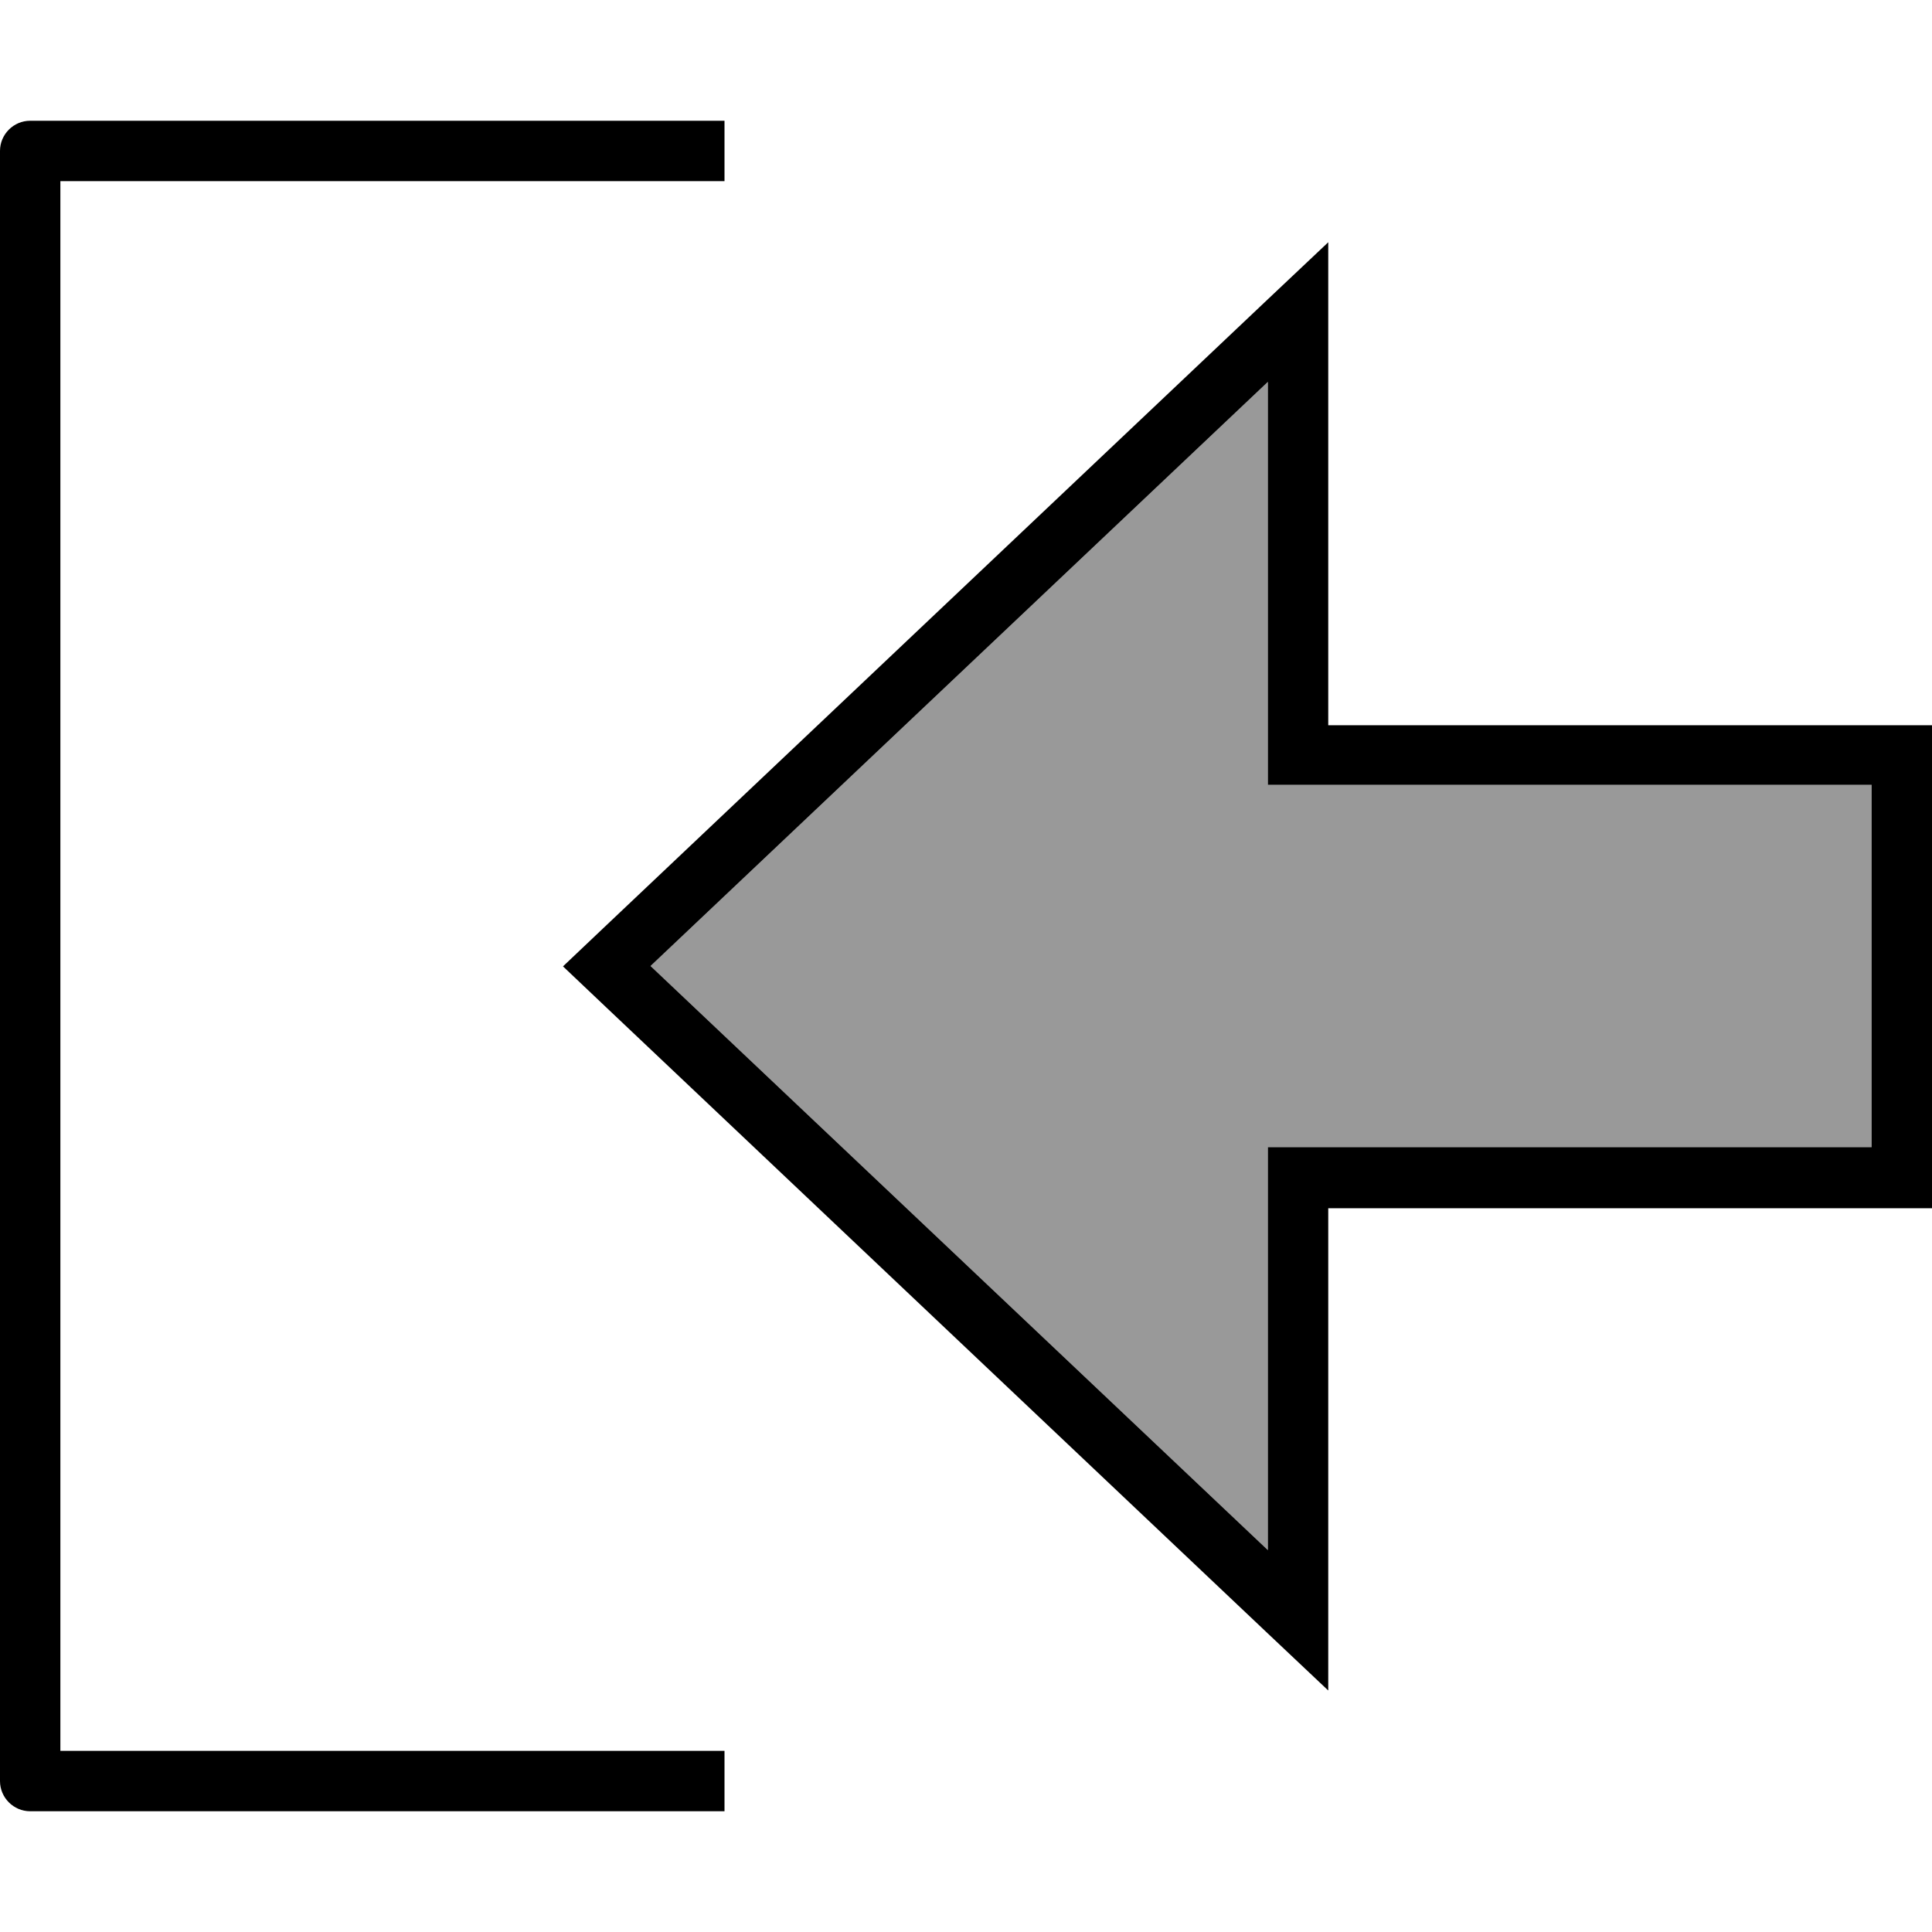
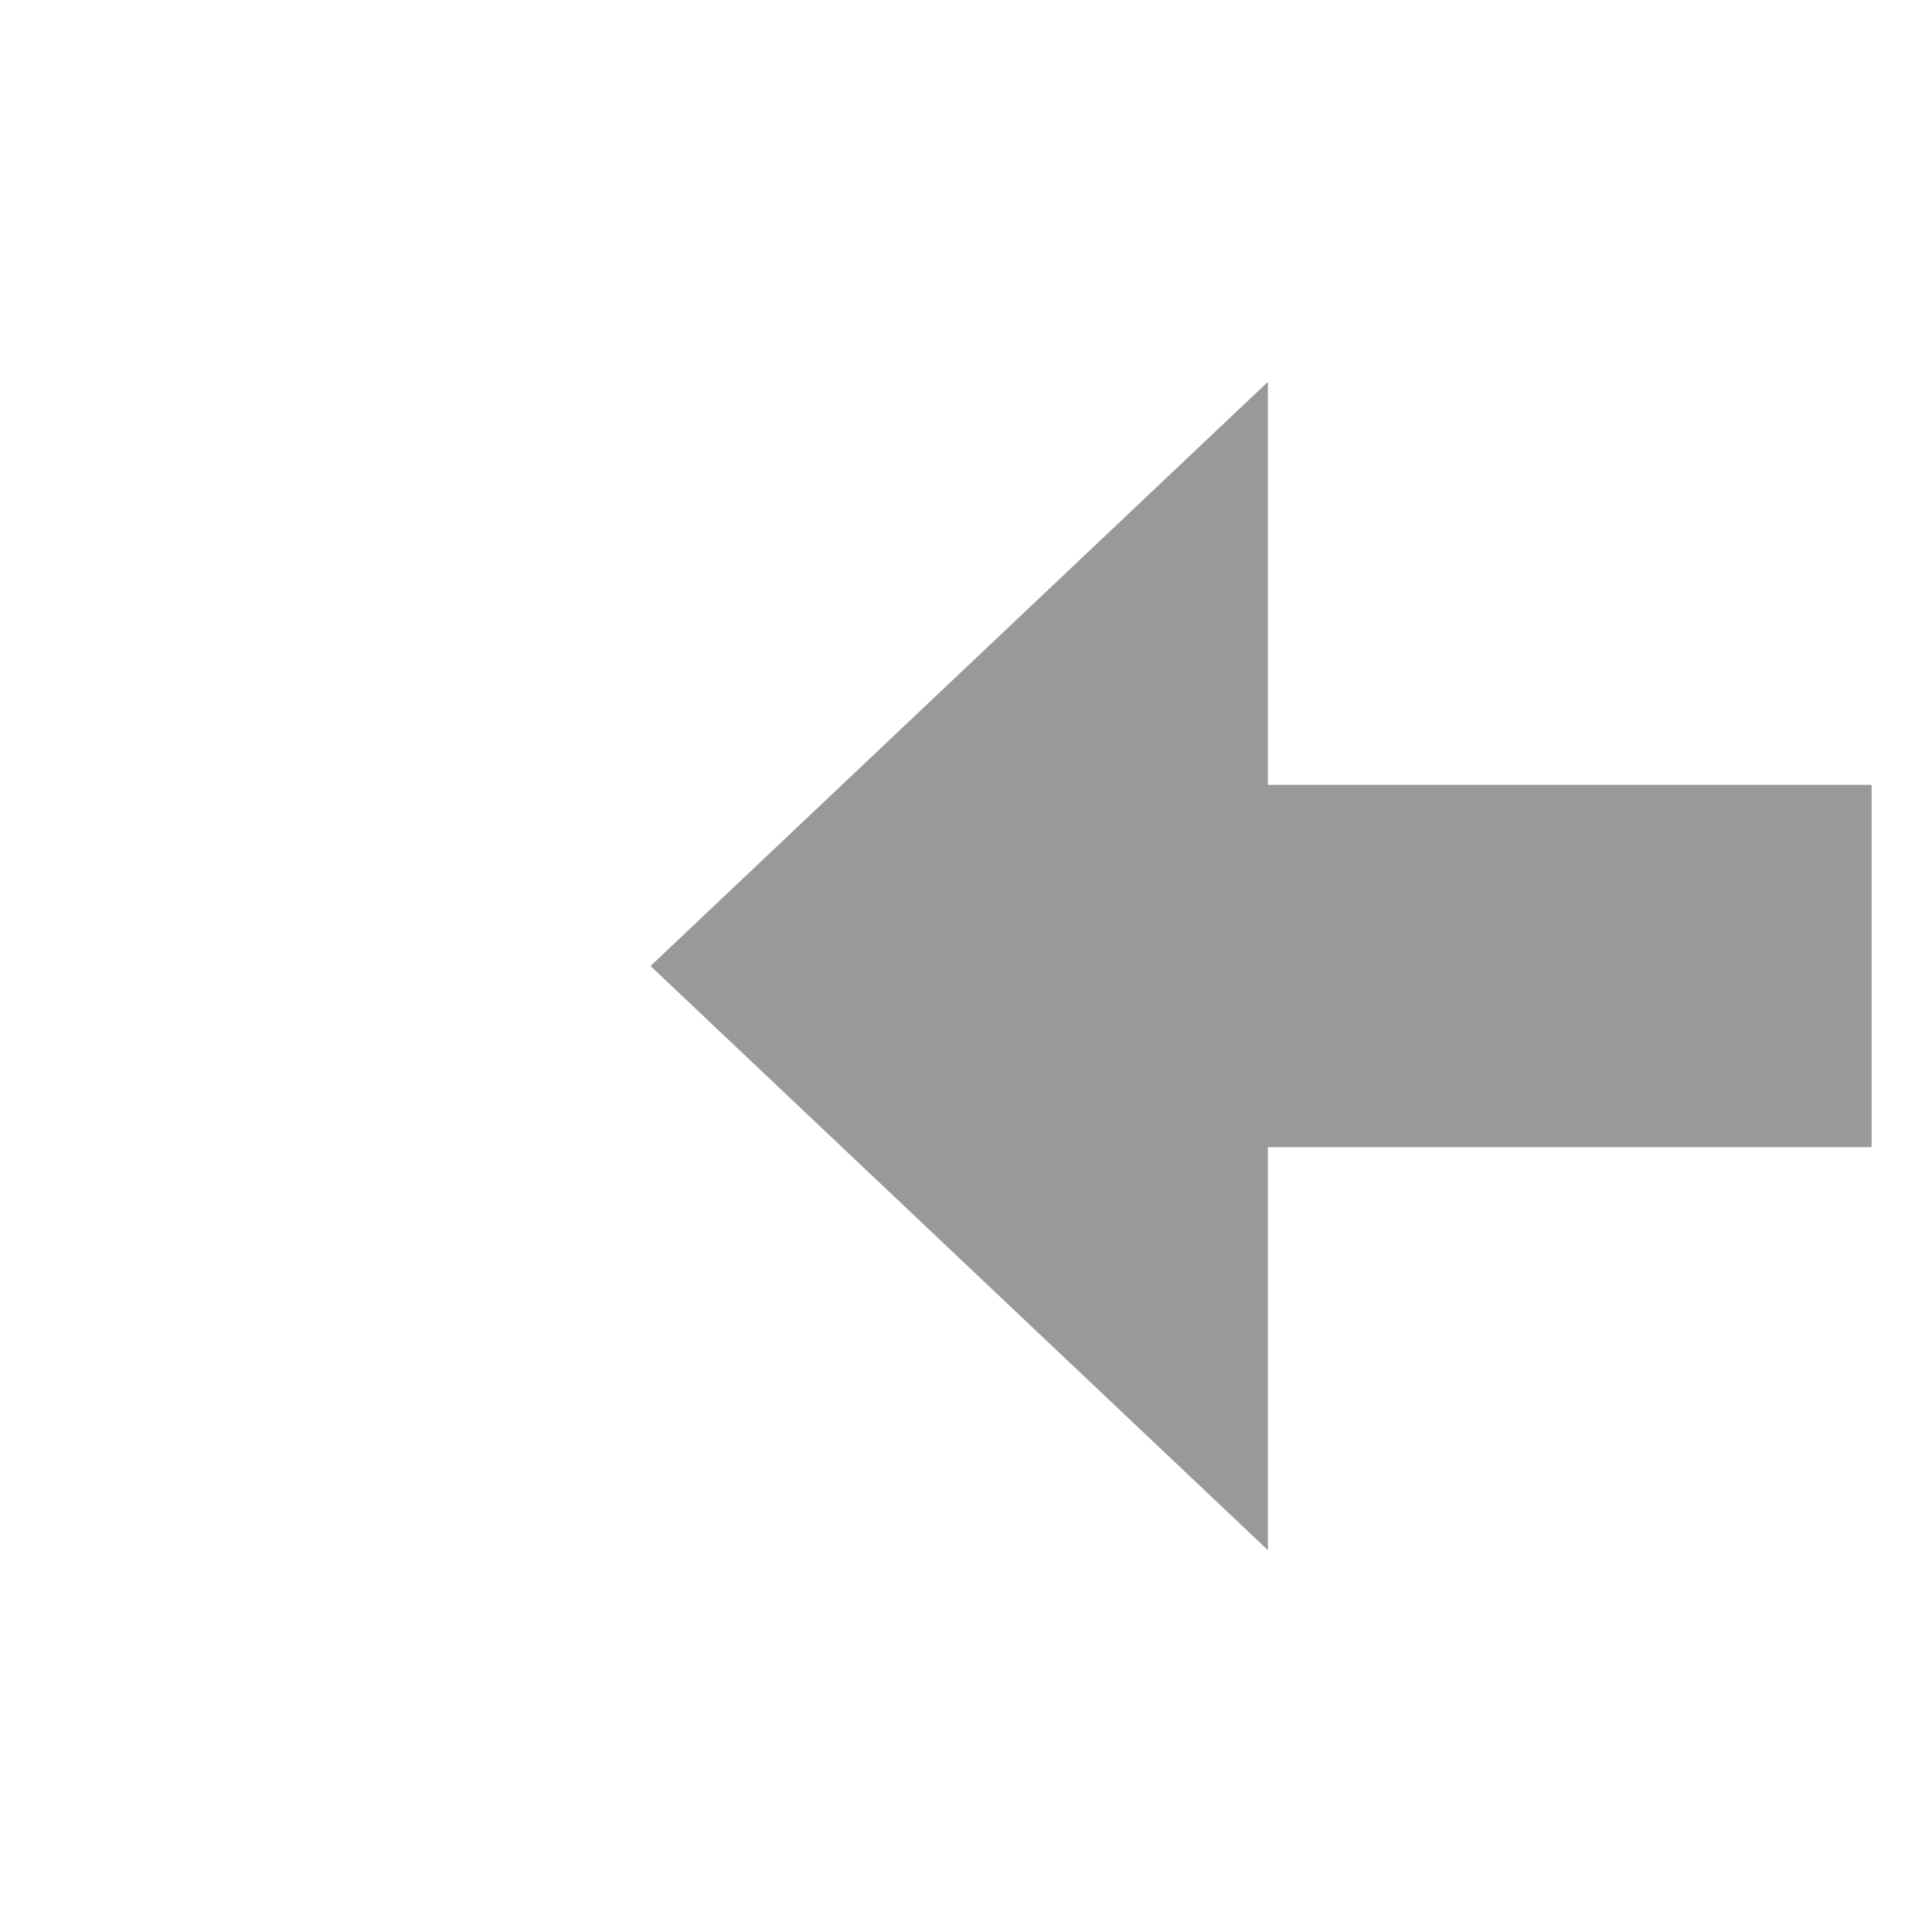
<svg xmlns="http://www.w3.org/2000/svg" viewBox="0 0 512 512">
-   <path style="fill:currentColor;opacity:.4" d="M172.4 256l163.6 154.8 0-106.8 160 0 0-96-160 0 0-106.8-163.6 154.8z" />
-   <path style="fill:currentColor;opacity:1" d="M352 320l0 128-16-15.1-175.2-165.8-11.6-11 11.6-11 175.2-165.8 16-15.1 0 128 160 0 0 128-160 0zm-16 0l0-16 160 0 0-96-160 0 0-106.8-163.6 154.8 163.6 154.8 0-90.8zM184 464l8 0 0 16-184 0c-4.4 0-8-3.6-8-8L0 40c0-4.4 3.6-8 8-8l184 0 0 16-176 0 0 416 168 0z" />
+   <path style="fill:currentColor;opacity:.4" d="M172.4 256l163.6 154.8 0-106.8 160 0 0-96-160 0 0-106.8-163.6 154.8" />
</svg>